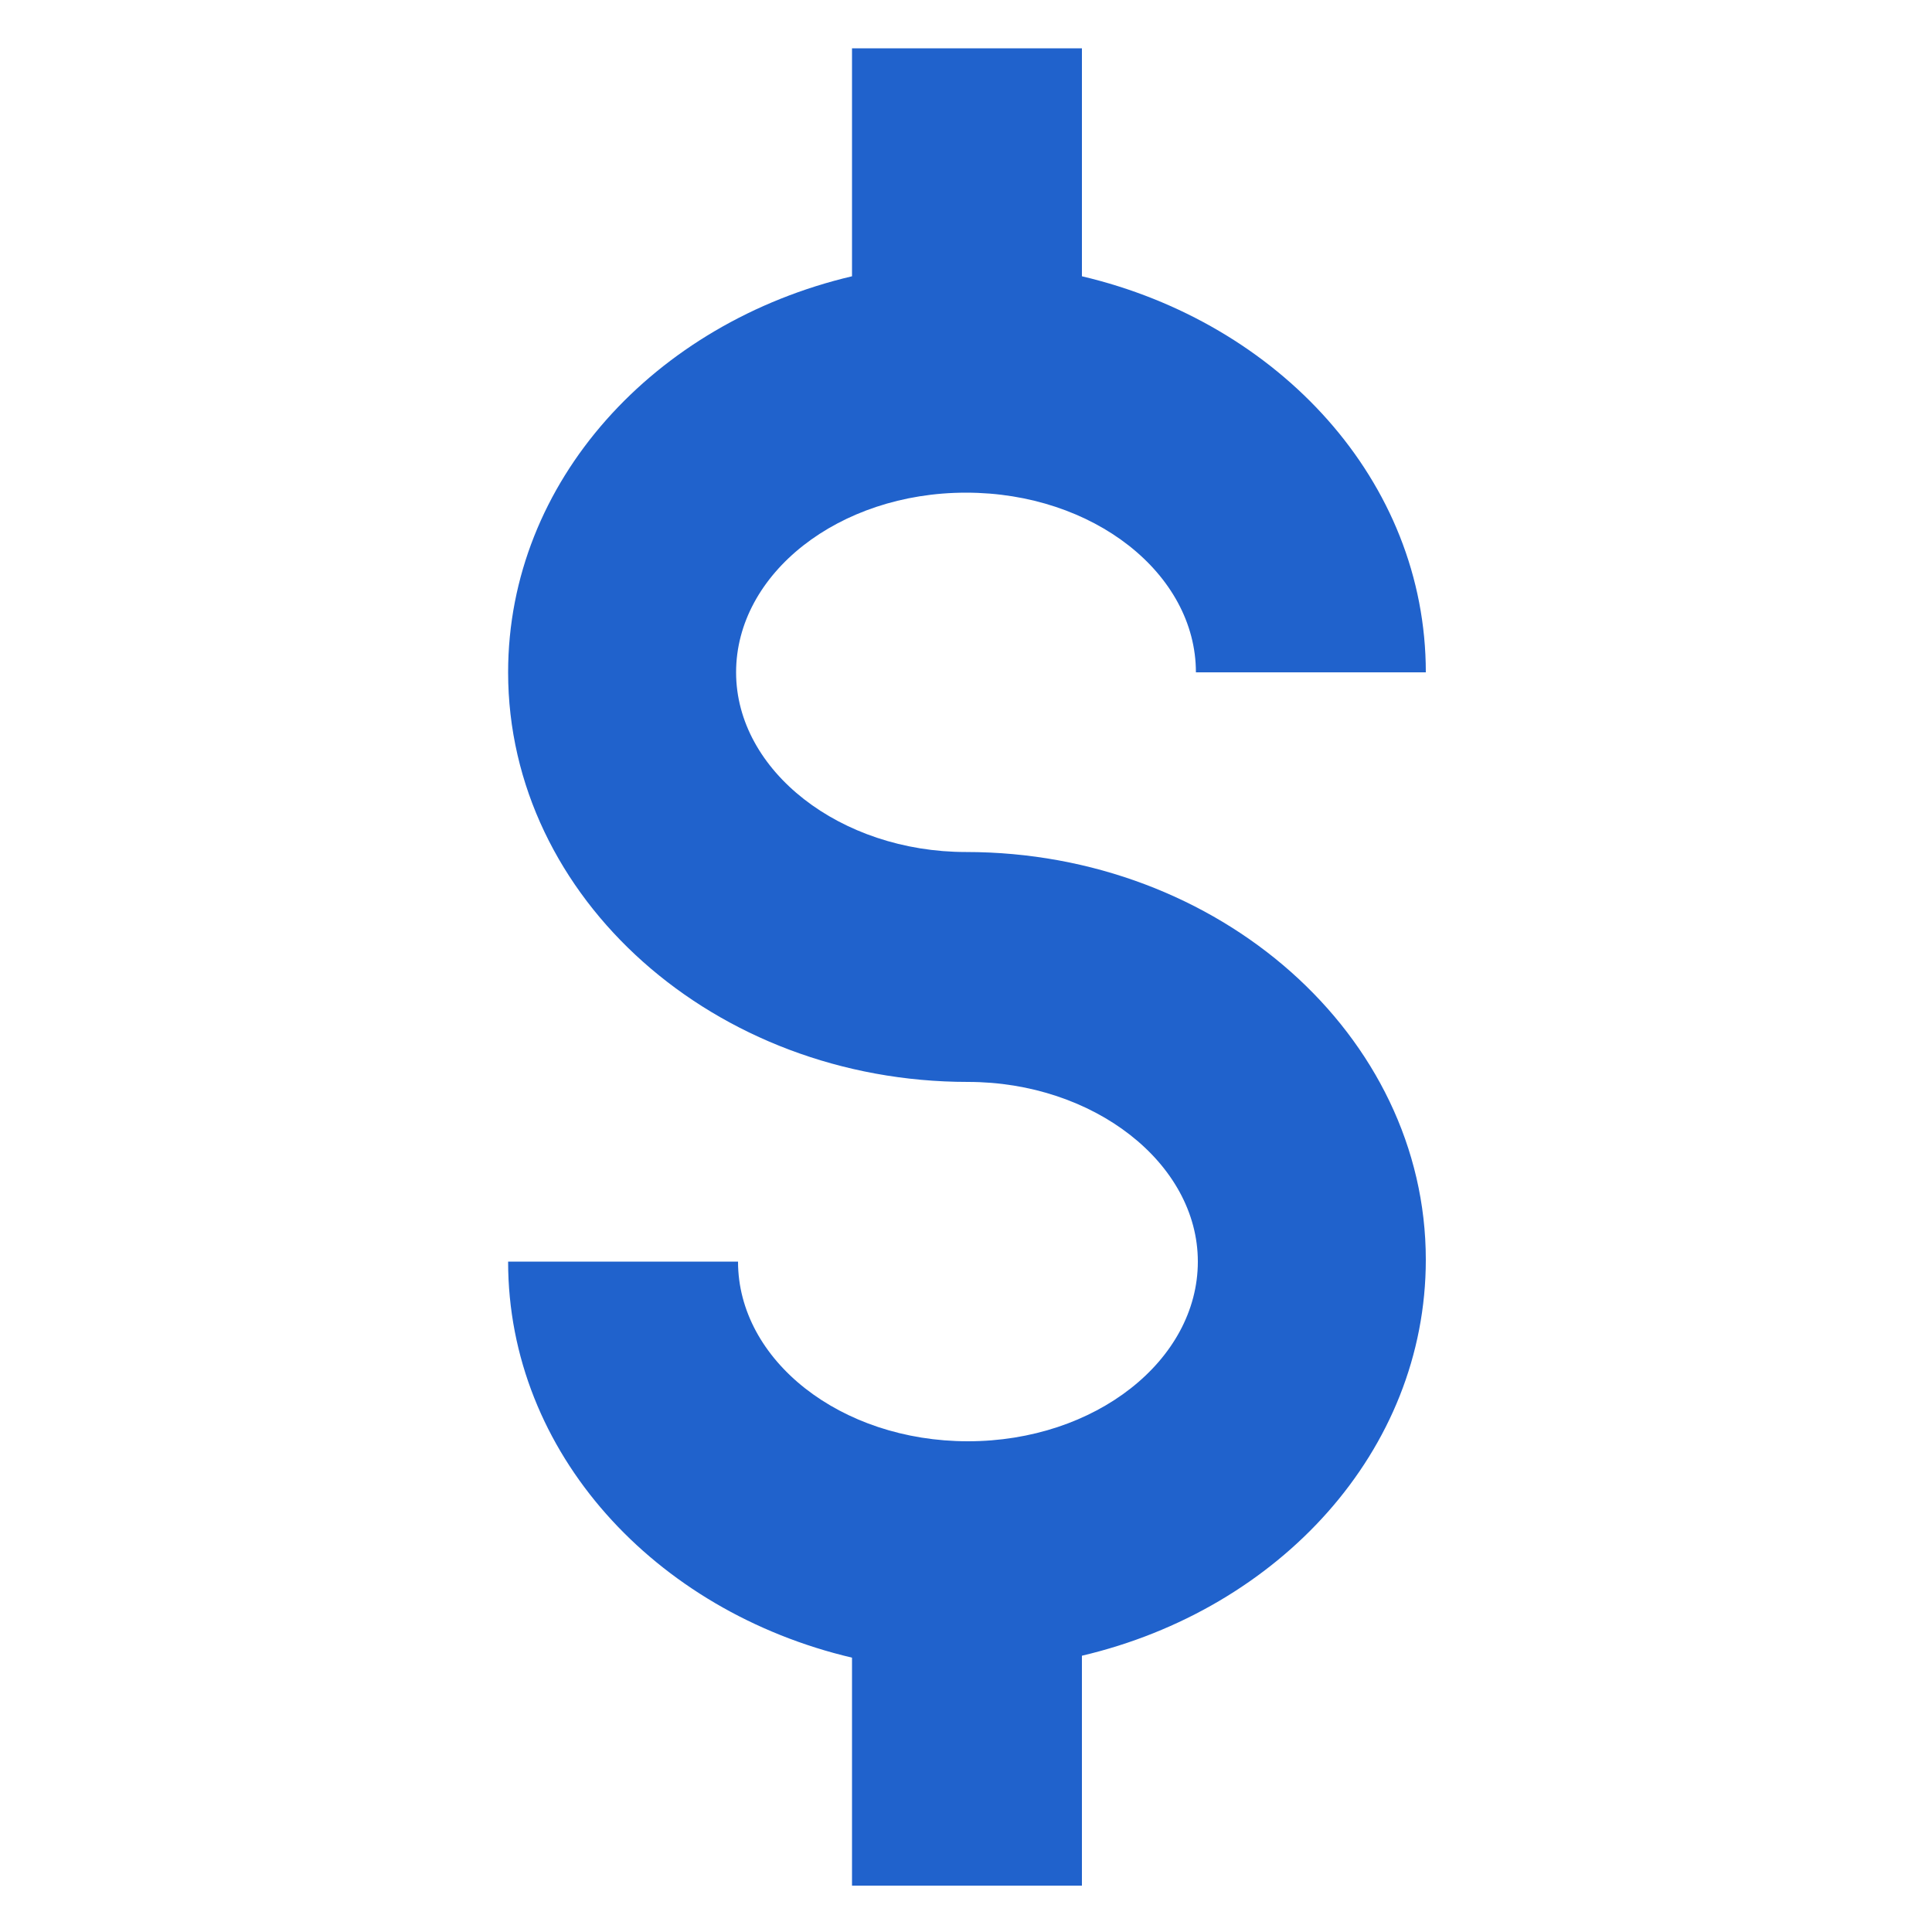
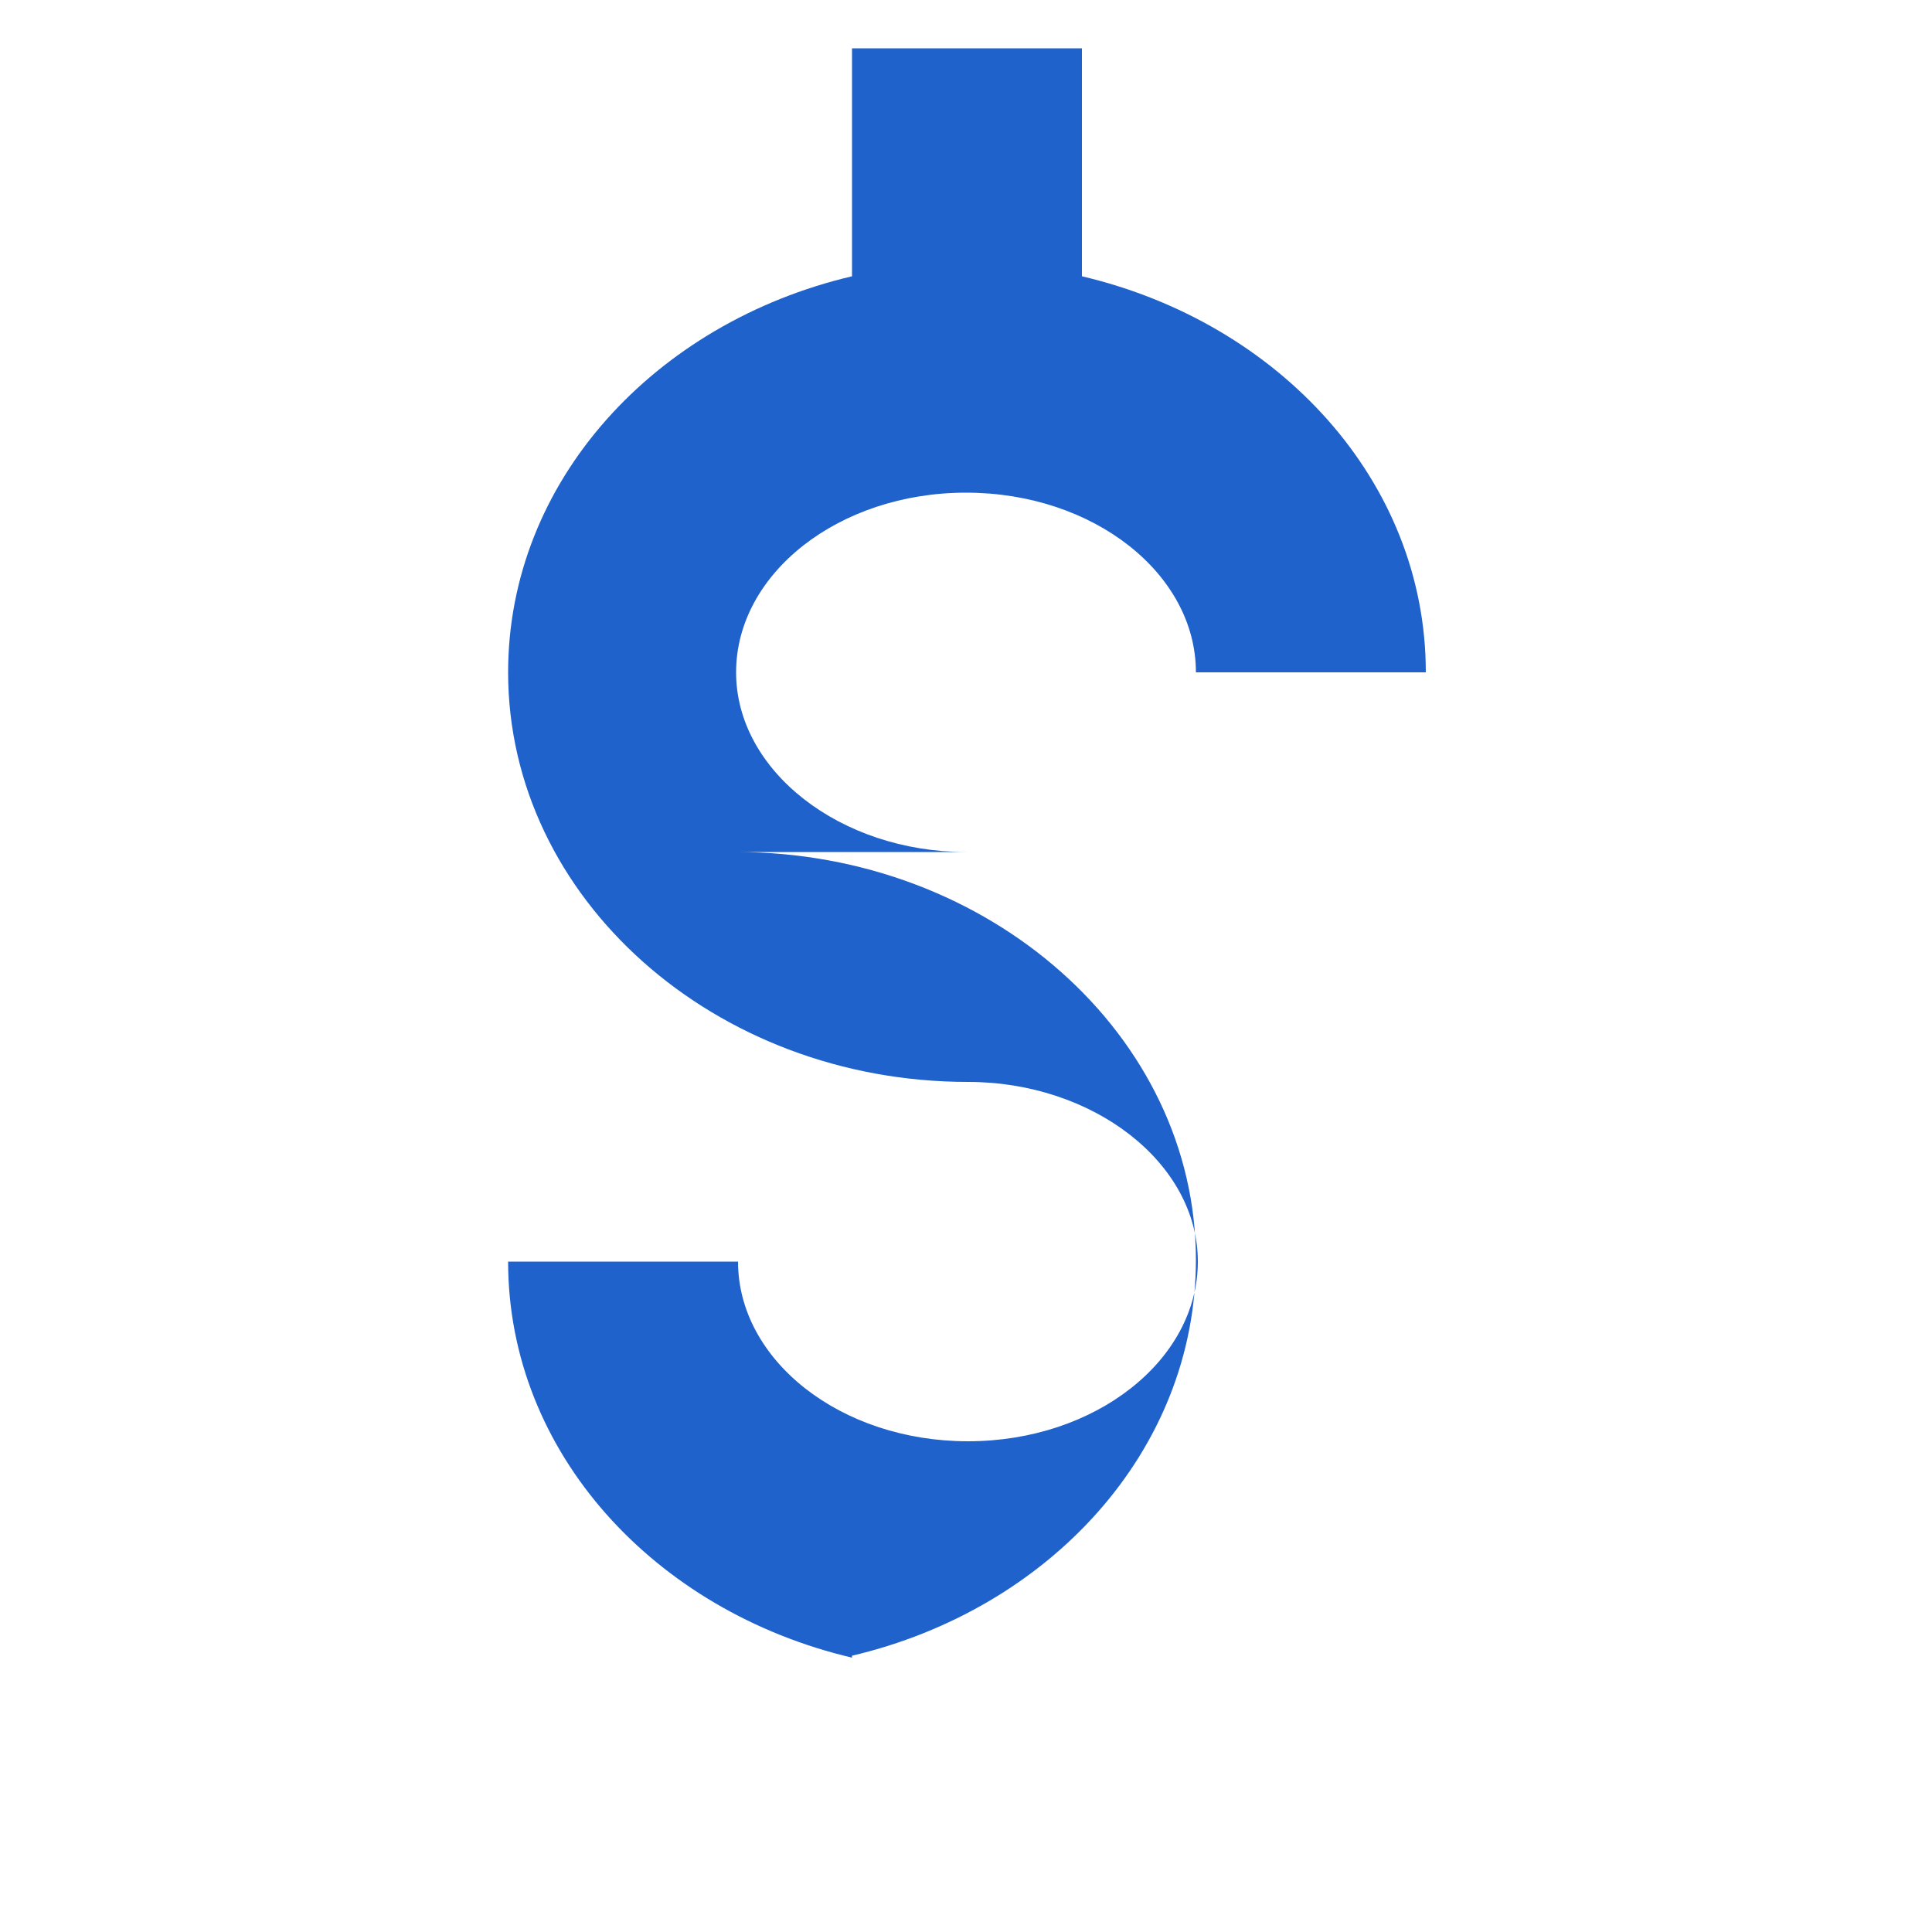
<svg xmlns="http://www.w3.org/2000/svg" width="1200pt" height="1200pt" version="1.1" viewBox="0 0 1200 1200">
-   <path d="m600 529.2c-78 0-142.8-50.398-142.8-111.6 0-61.199 63.602-111.6 142.8-111.6s142.8 50.398 142.8 111.6h142.8c0-118.8-91.199-217.2-213.6-246v-141.6h-142.8v141.6c-122.4 28.801-213.6 127.2-213.6 246 0 140.4 128.4 254.4 285.6 254.4 78 0 142.8 50.398 142.8 111.6 0 61.199-63.602 111.6-142.8 111.6s-142.8-50.398-142.8-111.6h-142.8c0 118.8 91.199 217.2 213.6 246v141.6h142.8l-0.004-142.8c122.4-28.801 213.6-127.2 213.6-246 0-139.2-128.4-253.2-285.6-253.2z" fill="#2062cc" />
+   <path d="m600 529.2c-78 0-142.8-50.398-142.8-111.6 0-61.199 63.602-111.6 142.8-111.6s142.8 50.398 142.8 111.6h142.8c0-118.8-91.199-217.2-213.6-246v-141.6h-142.8v141.6c-122.4 28.801-213.6 127.2-213.6 246 0 140.4 128.4 254.4 285.6 254.4 78 0 142.8 50.398 142.8 111.6 0 61.199-63.602 111.6-142.8 111.6s-142.8-50.398-142.8-111.6h-142.8c0 118.8 91.199 217.2 213.6 246v141.6l-0.004-142.8c122.4-28.801 213.6-127.2 213.6-246 0-139.2-128.4-253.2-285.6-253.2z" fill="#2062cc" />
</svg>